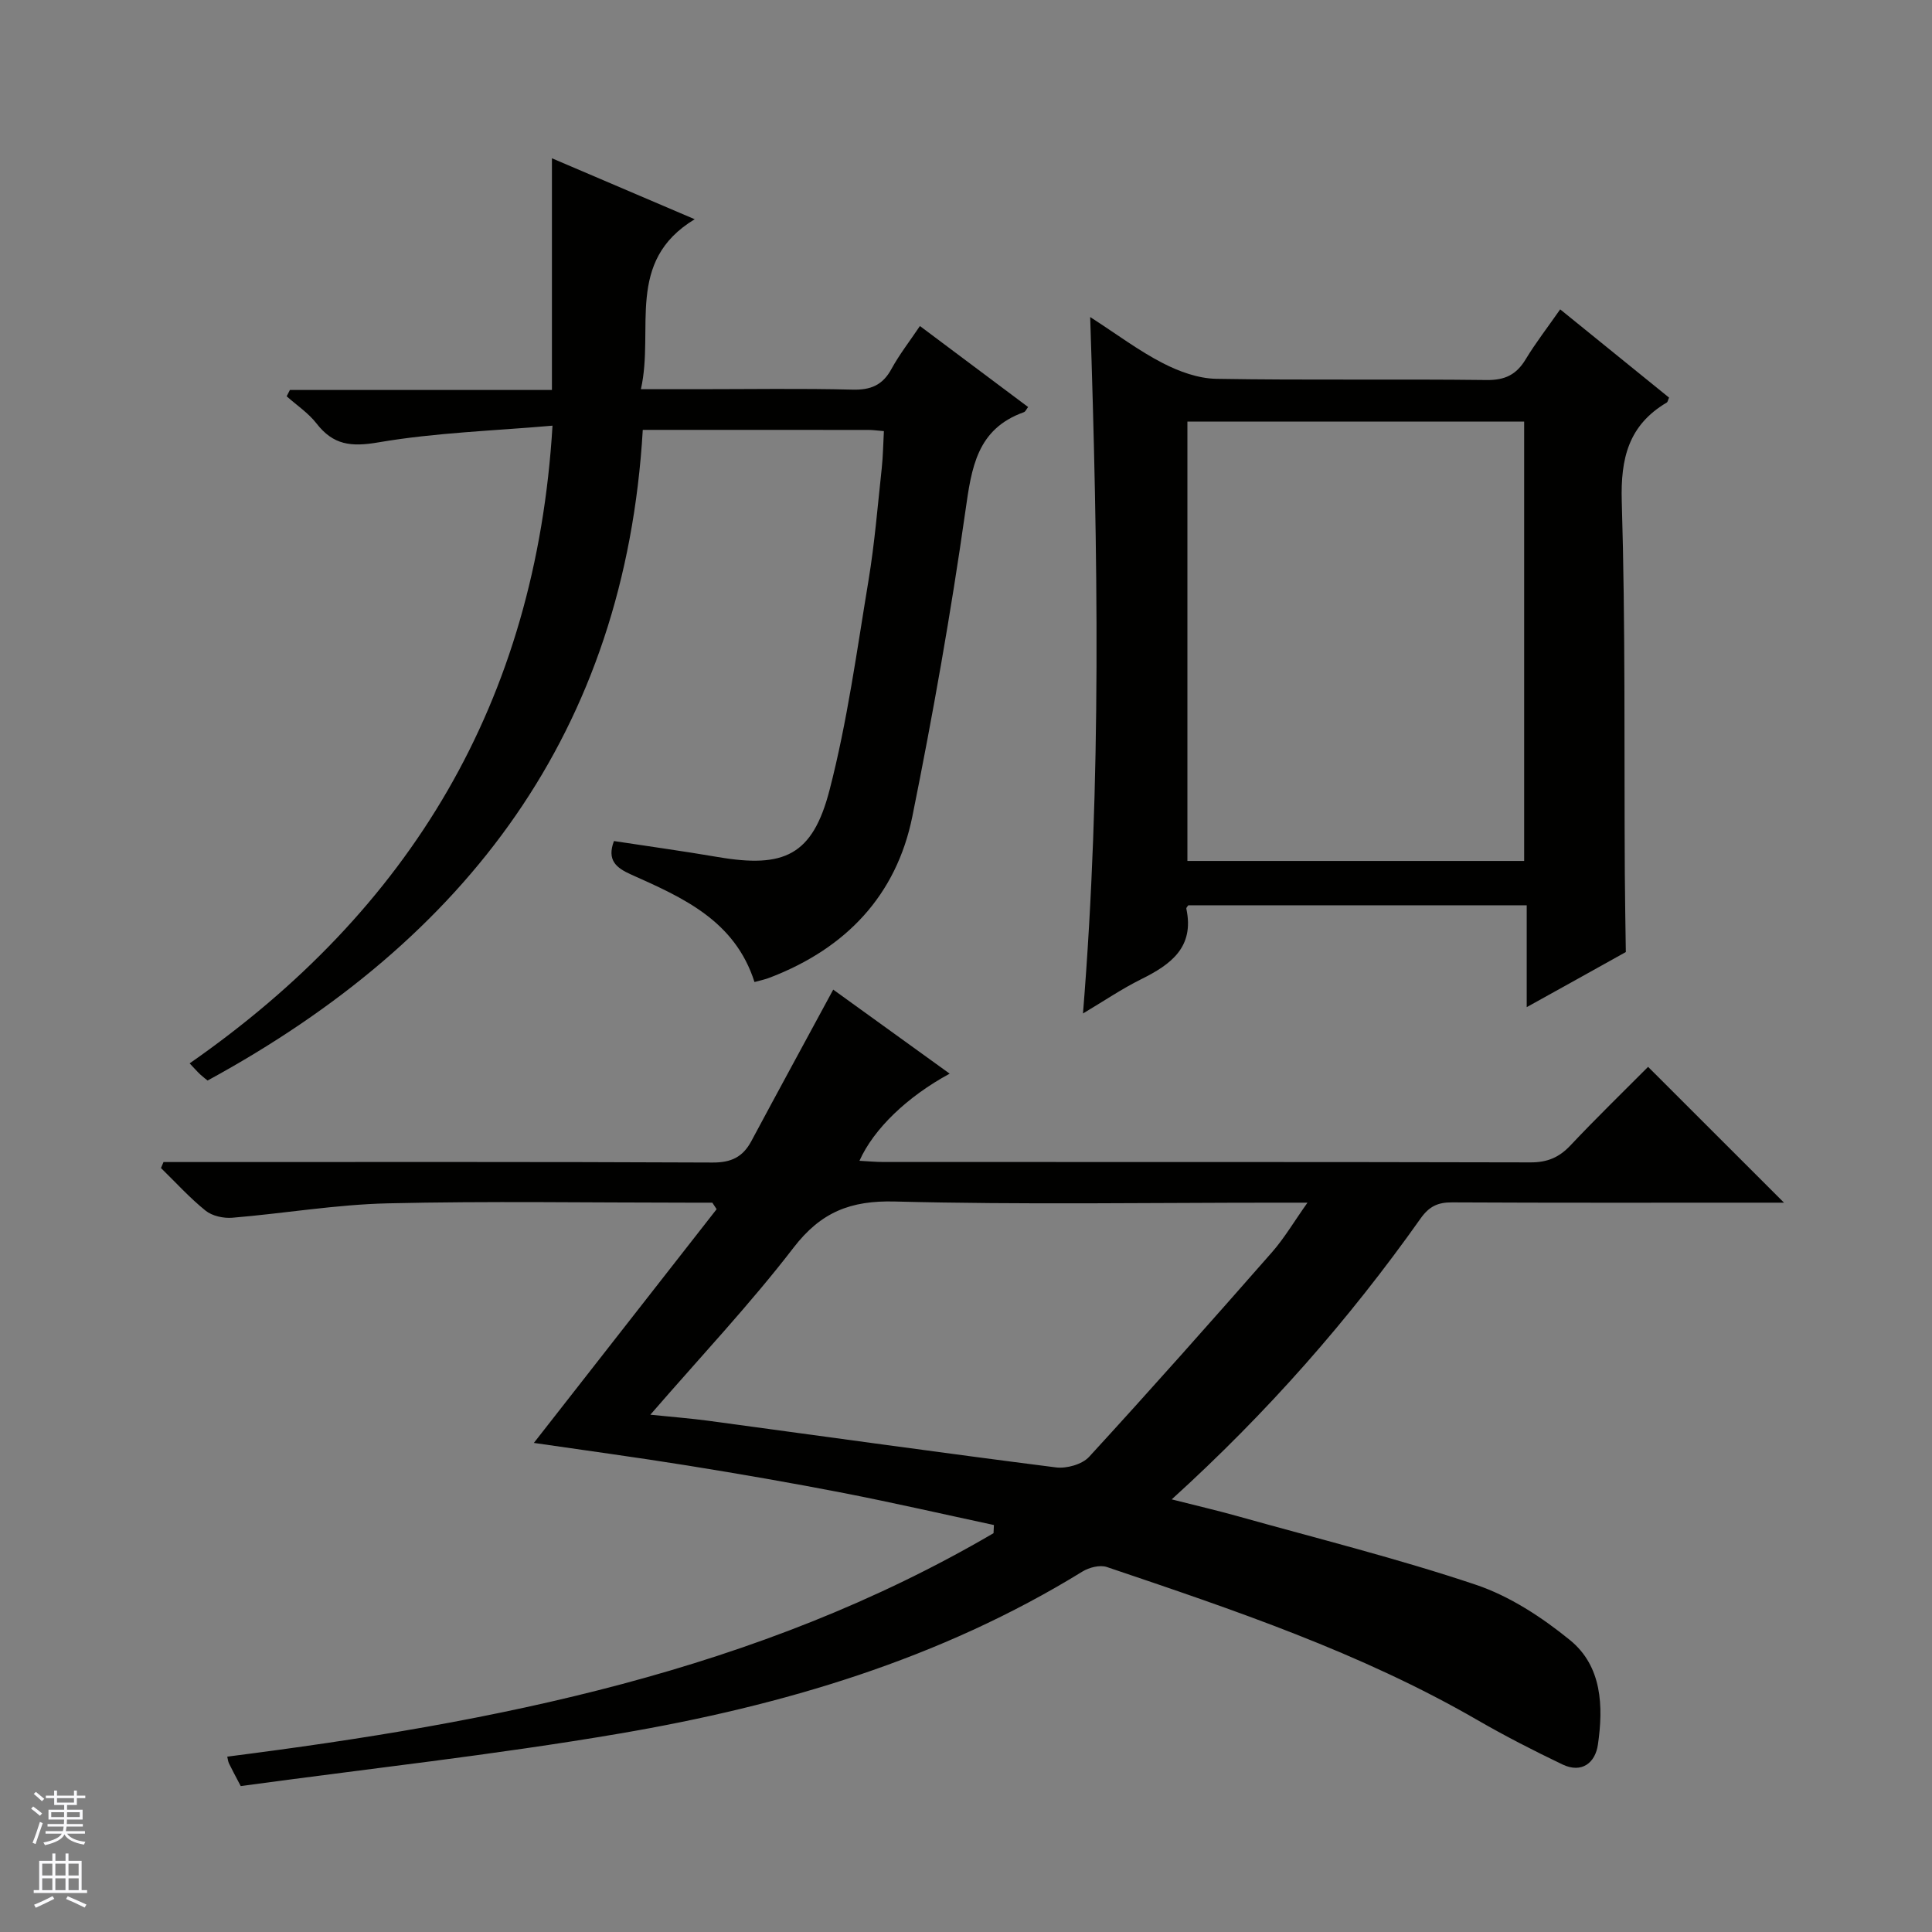
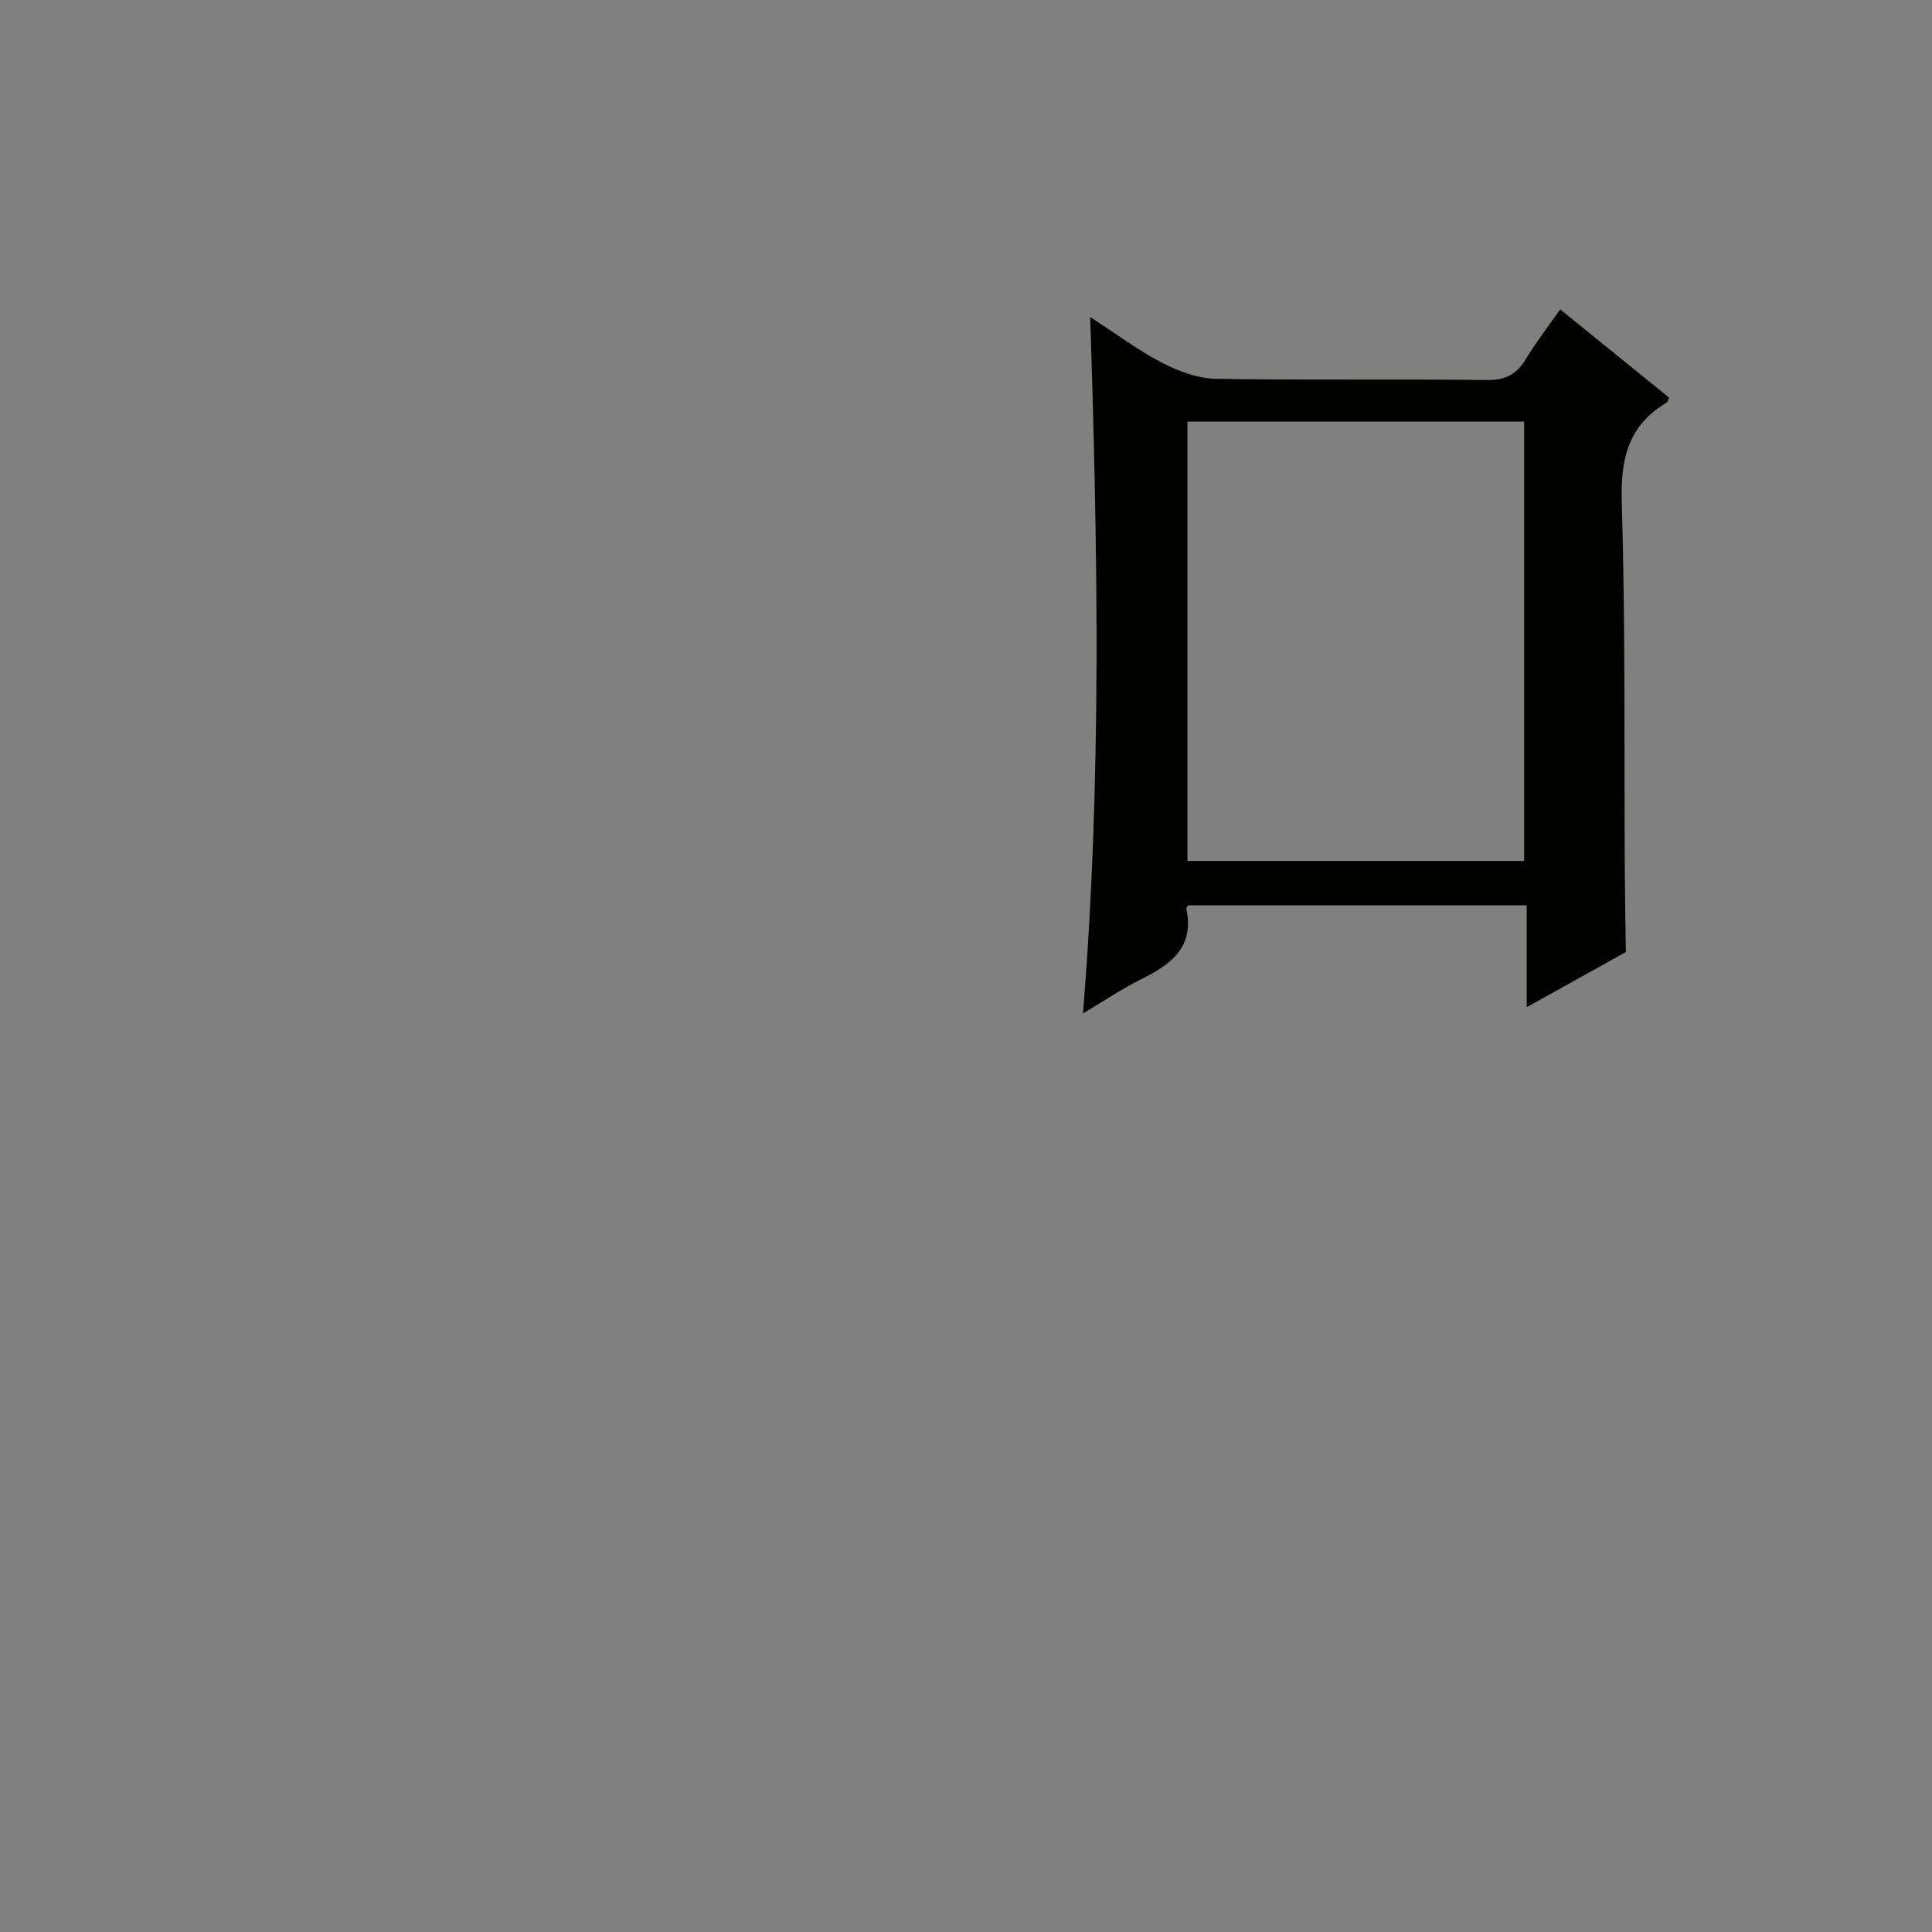
<svg xmlns="http://www.w3.org/2000/svg" enable-background="new 0 0 400 400" viewBox="0 0 400 400">
  <rect x="0" y="0" width="400" height="400" fill="#808080" stroke="none" />
  <g fill="#010100">
-     <path d="m49.84 369.79c-1.23-2.35-1.86-3.51-2.43-4.69-.2-.42-.24-.91-.36-1.41 55.44-7.04 109.72-17.62 158.65-46.26.03-.56.05-1.13.08-1.69-10.35-2.22-20.68-4.59-31.07-6.62-10.75-2.09-21.55-3.96-32.37-5.7-10.62-1.71-21.28-3.14-31.81-4.68 12.62-16.14 25.23-32.27 37.84-48.39-.3-.45-.6-.9-.89-1.35-1.58 0-3.15 0-4.73 0-20.83 0-41.67-.35-62.48.14-10.74.25-21.44 2.09-32.18 2.98-1.82.15-4.15-.36-5.52-1.46-3.31-2.66-6.18-5.85-9.24-8.83.17-.41.35-.83.52-1.24h5.7c35.99 0 71.98-.07 107.98.1 3.86.02 6.26-1.14 8.02-4.42 5.54-10.35 11.16-20.66 16.96-31.38 7.62 5.5 15.8 11.4 24.11 17.4-8.76 4.74-15.73 11.43-18.68 18.04 1.76.09 3.37.25 4.97.25 44.66.01 89.31-.03 133.97.08 3.47.01 5.92-1.02 8.27-3.52 5.34-5.67 10.94-11.1 16.07-16.26 9.52 9.51 18.67 18.66 28.14 28.12-1.36 0-3.04 0-4.72 0-21.33 0-42.66.05-63.99-.06-2.96-.02-4.75.82-6.53 3.33-14.85 20.98-31.74 40.2-51.53 58.16 5.04 1.28 9.41 2.29 13.72 3.5 16.45 4.61 33.05 8.74 49.23 14.17 7.02 2.36 13.69 6.73 19.49 11.45 6.67 5.42 6.95 13.73 5.8 21.66-.54 3.74-3.32 6.02-7.34 4.1-5.97-2.86-11.89-5.89-17.62-9.2-24.17-13.97-50.46-22.81-76.72-31.68-1.43-.48-3.66.09-5.04.94-29.5 18.17-62.09 27.78-95.81 33.54-26 4.44-52.27 7.3-78.46 10.88zm84.81-76.89c4.66.48 8.3.76 11.9 1.24 24.02 3.24 48.03 6.61 72.07 9.67 2.21.28 5.43-.62 6.87-2.19 12.81-13.96 25.38-28.14 37.88-42.38 2.55-2.91 4.54-6.31 7.33-10.24-2.87 0-4.66 0-6.44 0-26.33 0-52.67.44-78.98-.24-9.19-.24-15.32 2.19-20.98 9.55-9 11.7-19.18 22.5-29.65 34.59z" />
-     <path d="m156.21 203.32c-4.06-12.74-14.85-17.48-25.53-22.25-3.13-1.4-5.06-2.98-3.57-6.94 7.21 1.1 14.38 2.09 21.52 3.31 13.73 2.35 19.61-.34 23.11-13.84 3.69-14.23 5.67-28.92 8.08-43.46 1.27-7.69 1.9-15.49 2.74-23.25.26-2.43.29-4.9.44-7.63-1.34-.11-2.29-.25-3.25-.25-15.3-.01-30.6-.01-46.67-.01-3.67 62.45-36.44 105.49-90.1 134.71-.21-.17-.86-.65-1.46-1.2-.61-.56-1.15-1.19-2.26-2.35 45.62-31.76 71.7-74.76 75.13-132.03-12.08 1.06-24.21 1.43-36.06 3.46-5.66.97-9.34.55-12.81-3.93-1.68-2.16-4.09-3.76-6.17-5.61.22-.44.45-.87.67-1.31h54.25c0-16.18 0-31.71 0-47.97 9.53 4.07 19.03 8.13 29.56 12.62-14.47 8.75-8.31 22.68-11.14 35.19h11.8c10.66 0 21.33-.18 31.99.09 3.78.1 6.25-.91 8.08-4.27 1.65-3.02 3.8-5.77 5.9-8.9 7.63 5.71 14.94 11.19 22.4 16.77-.35.44-.54.95-.88 1.07-9.74 3.48-10.83 11.49-12.1 20.44-3.01 21.17-6.75 42.26-10.98 63.22-3.31 16.4-13.75 27.3-29.3 33.32-1.01.43-2.12.64-3.39 1z" />
    <path d="m316.09 208.52c0-7.5 0-14.08 0-21.09-23.55 0-46.77 0-70.06 0-.1.16-.46.48-.41.71 1.71 7.99-3.22 11.56-9.38 14.61-3.99 1.98-7.7 4.51-12.02 7.08 3.89-47.99 3.08-95.46 1.49-144.19 5.61 3.62 10.1 7.01 15.03 9.54 3.37 1.74 7.33 3.18 11.06 3.25 18.65.32 37.32.02 55.97.25 3.84.05 6.19-1.12 8.11-4.3 2.05-3.39 4.49-6.53 7.14-10.33 7.7 6.24 15.14 12.27 22.54 18.27-.21.46-.26.9-.49 1.03-7.9 4.68-9.57 11.55-9.3 20.5.77 25.63.48 51.3.63 76.95.03 5.44.14 10.87.21 16.31-6.62 3.7-13.24 7.37-20.52 11.41zm-.53-30.27c0-30.56 0-60.78 0-90.96-23.47 0-46.55 0-69.72 0v90.96z" />
  </g>
-   <path d="m6.45 374.46.42-.45c.65.47 1.27.95 1.85 1.44l-.45.49c-.66-.56-1.26-1.06-1.83-1.48m.93 7.33-.63-.26c.55-1.36 1.05-2.8 1.52-4.33.19.1.38.19.59.27-.46 1.29-.95 2.73-1.48 4.32m-.38-10.38.44-.42c.43.34 1.01.82 1.74 1.44l-.49.49c-.53-.51-1.09-1.01-1.69-1.51m2.5.35h1.72v-1.04h.59v1.04h3.52v-1.04h.59v1.04h1.75v.53h-1.75v1.42h-2.03v.97h3.22v2.03h-3.24c0 .35-.01.66-.03.93h3.32v.53h-3.37c-.03.27-.08.58-.15.94h3.96v.53h-3.71c.67.92 1.93 1.48 3.79 1.68-.13.24-.23.44-.29.59-2.13-.38-3.48-1.08-4.04-2.12-.43.97-1.77 1.72-4.03 2.23-.09-.19-.2-.37-.33-.55 2.1-.42 3.37-1.03 3.81-1.83h-3.36v-.53h3.58c.08-.29.13-.61.16-.94h-3.33v-.53h3.39c.02-.27.04-.58.04-.93h-3.23v-2.03h3.25v-.97h-2.07v-1.42h-1.73zm1.12 3.44v1h2.65c.01-.3.02-.44.01-.4v-.25-.35zm1.19-2h3.52v-.91h-3.52zm4.71 2h-2.63v.59c0 .15-.01.28-.01.4h2.64z" fill="#fafafc" />
-   <path d="m13.55 383.74h.63v1.52h2.72v6.07h1.13v.6h-11.05v-.6h1.13v-6.07h2.73v-1.52h.63v1.52h2.1v-1.52zm-2.68 8.83.38.56c-1.24.63-2.53 1.25-3.85 1.85-.1-.21-.21-.42-.34-.63 1.36-.55 2.63-1.15 3.81-1.78m-2.13-4.27h2.1v-2.45h-2.1zm0 3.04h2.1v-2.46h-2.1zm2.72-3.04h2.1v-2.45h-2.1zm0 3.04h2.1v-2.46h-2.1zm6.07 3.6c-1.41-.71-2.7-1.3-3.86-1.78l.35-.56c1.45.62 2.75 1.19 3.88 1.72zm-1.25-9.09h-2.1v2.45h2.1zm-2.09 5.49h2.1v-2.46h-2.1z" fill="#fafafc" />
</svg>